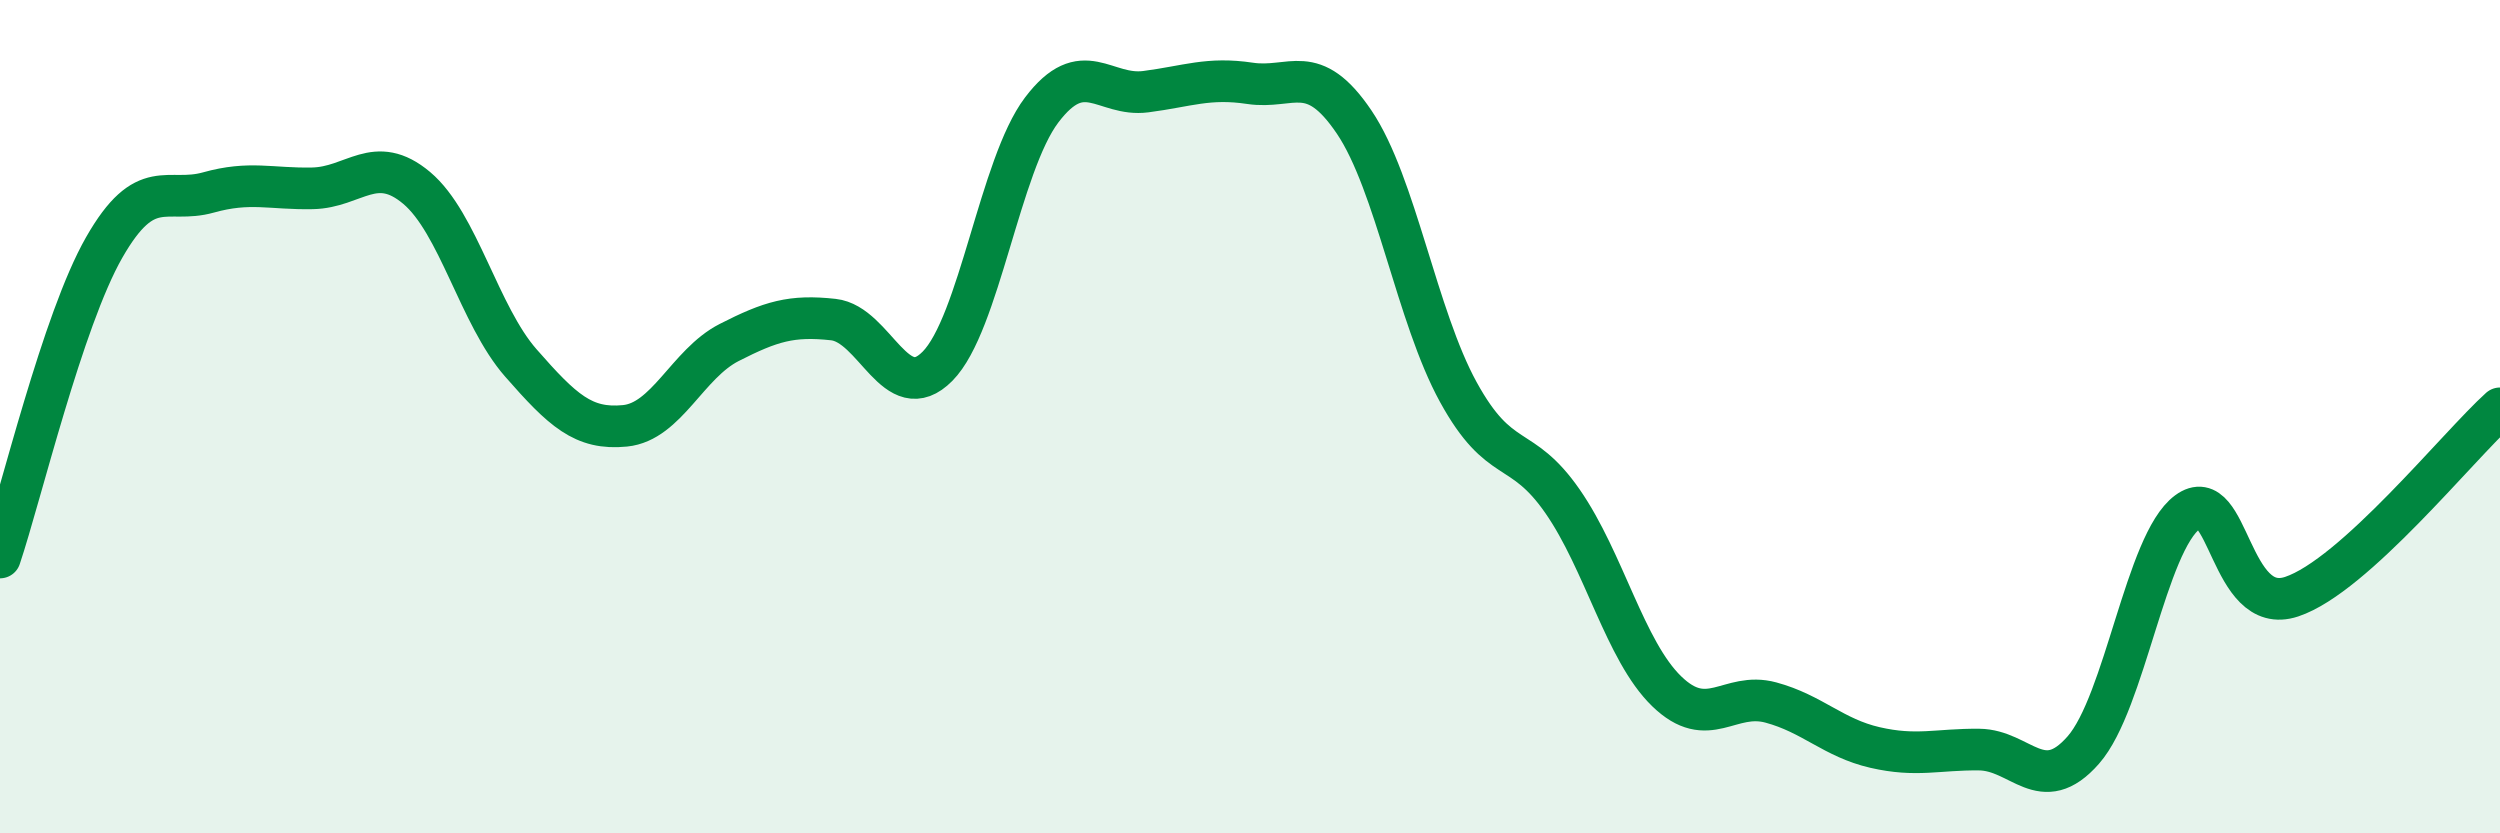
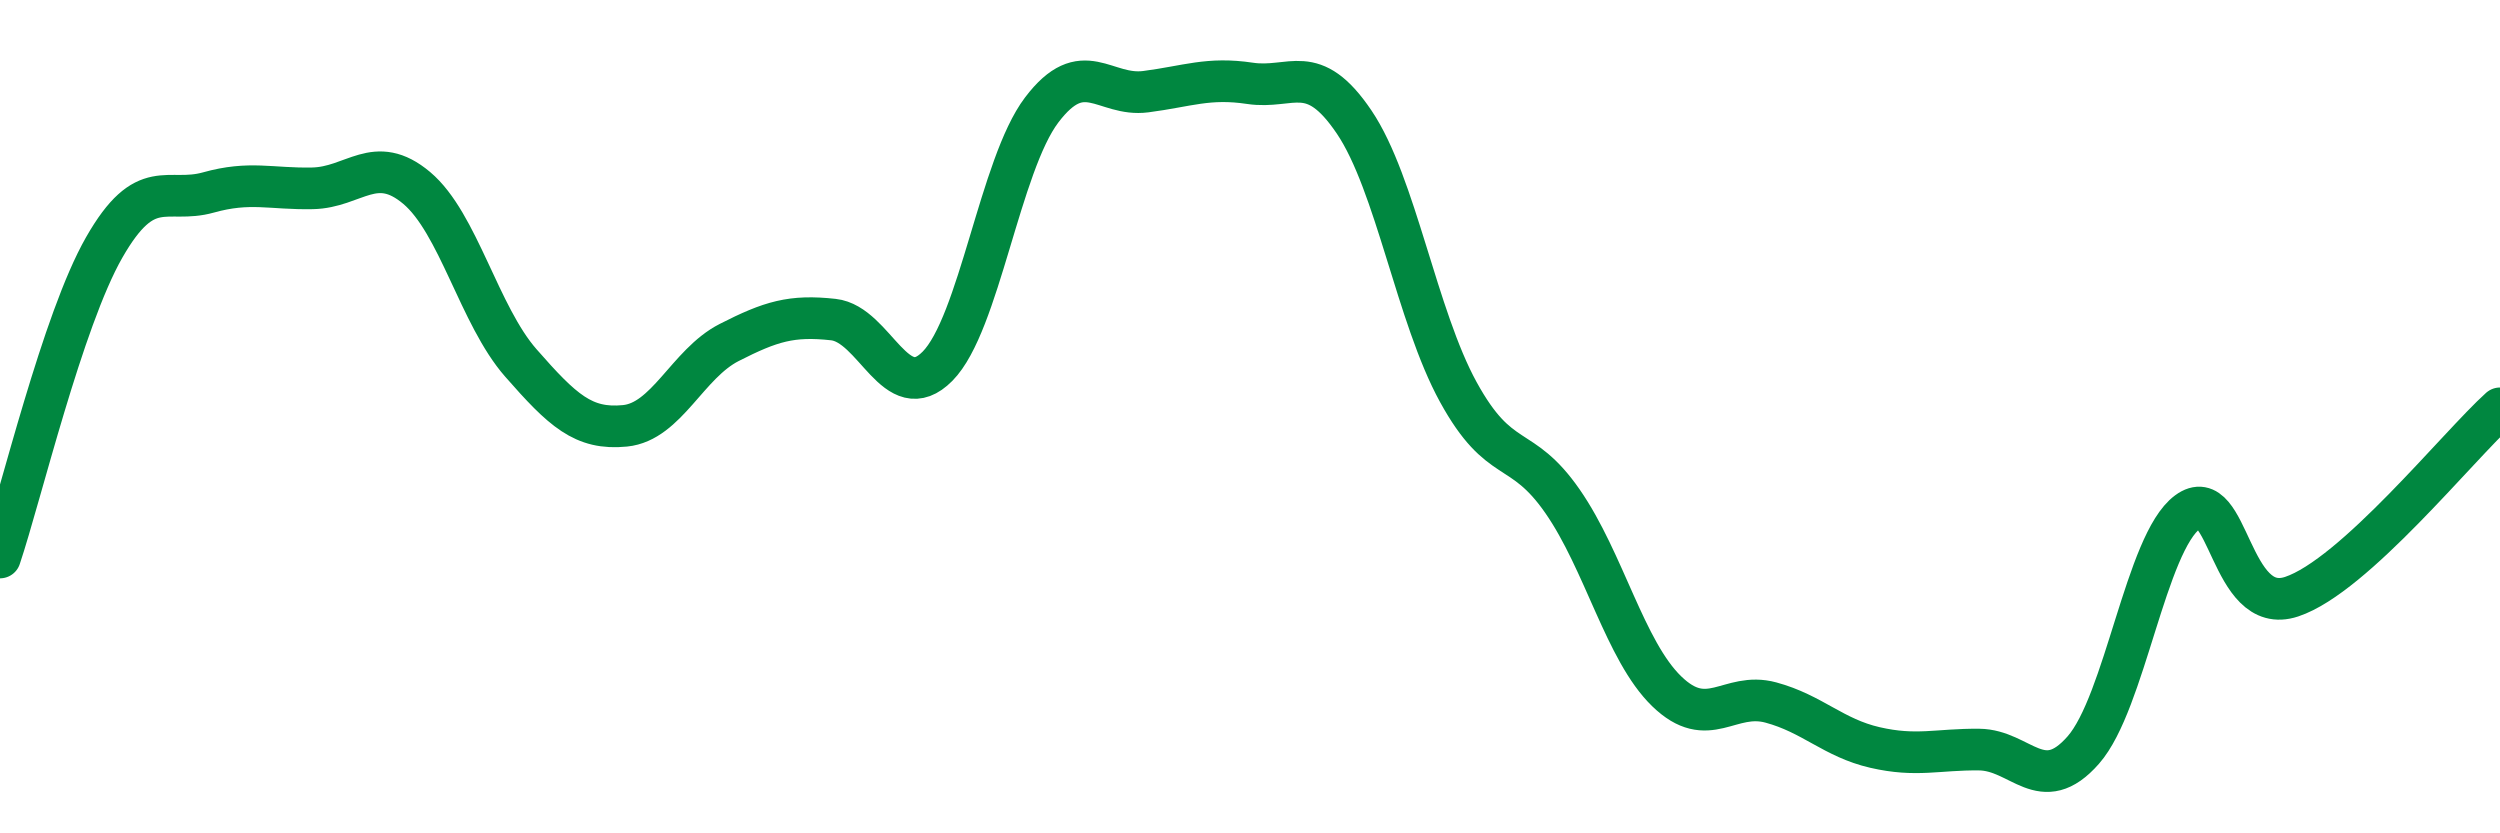
<svg xmlns="http://www.w3.org/2000/svg" width="60" height="20" viewBox="0 0 60 20">
-   <path d="M 0,13.38 C 0.5,11.89 1.5,7.69 2.5,5.94 C 3.5,4.19 4,4.9 5,4.62 C 6,4.34 6.5,4.54 7.5,4.52 C 8.5,4.5 9,3.67 10,4.51 C 11,5.35 11.5,7.57 12.5,8.71 C 13.5,9.85 14,10.32 15,10.22 C 16,10.12 16.5,8.73 17.5,8.22 C 18.5,7.71 19,7.56 20,7.67 C 21,7.78 21.5,9.8 22.5,8.79 C 23.5,7.78 24,3.96 25,2.64 C 26,1.32 26.5,2.33 27.5,2.2 C 28.5,2.07 29,1.85 30,2 C 31,2.15 31.5,1.45 32.5,2.93 C 33.5,4.41 34,7.59 35,9.41 C 36,11.23 36.5,10.59 37.5,12.03 C 38.5,13.47 39,15.62 40,16.59 C 41,17.56 41.5,16.59 42.5,16.86 C 43.5,17.13 44,17.71 45,17.94 C 46,18.17 46.5,17.98 47.5,17.99 C 48.5,18 49,19.14 50,18 C 51,16.86 51.5,13.03 52.5,12.29 C 53.5,11.55 53.5,14.82 55,14.32 C 56.5,13.82 59,10.7 60,9.8L60 20L0 20Z" fill="#008740" opacity="0.1" stroke-linecap="round" stroke-linejoin="round" />
  <path d="M 0,13.38 C 0.5,11.89 1.5,7.69 2.5,5.94 C 3.5,4.19 4,4.9 5,4.62 C 6,4.34 6.5,4.54 7.5,4.52 C 8.5,4.5 9,3.67 10,4.51 C 11,5.35 11.5,7.57 12.5,8.71 C 13.5,9.85 14,10.32 15,10.22 C 16,10.12 16.5,8.73 17.5,8.22 C 18.5,7.71 19,7.56 20,7.67 C 21,7.78 21.5,9.8 22.5,8.79 C 23.5,7.78 24,3.96 25,2.64 C 26,1.32 26.5,2.33 27.5,2.2 C 28.5,2.07 29,1.85 30,2 C 31,2.15 31.5,1.45 32.5,2.93 C 33.5,4.41 34,7.59 35,9.41 C 36,11.23 36.5,10.59 37.5,12.03 C 38.5,13.47 39,15.62 40,16.59 C 41,17.56 41.5,16.59 42.5,16.86 C 43.5,17.13 44,17.71 45,17.94 C 46,18.17 46.5,17.98 47.5,17.99 C 48.5,18 49,19.14 50,18 C 51,16.86 51.5,13.03 52.5,12.29 C 53.5,11.55 53.5,14.82 55,14.32 C 56.5,13.82 59,10.7 60,9.8" stroke="#008740" stroke-width="1" fill="none" stroke-linecap="round" stroke-linejoin="round" />
</svg>